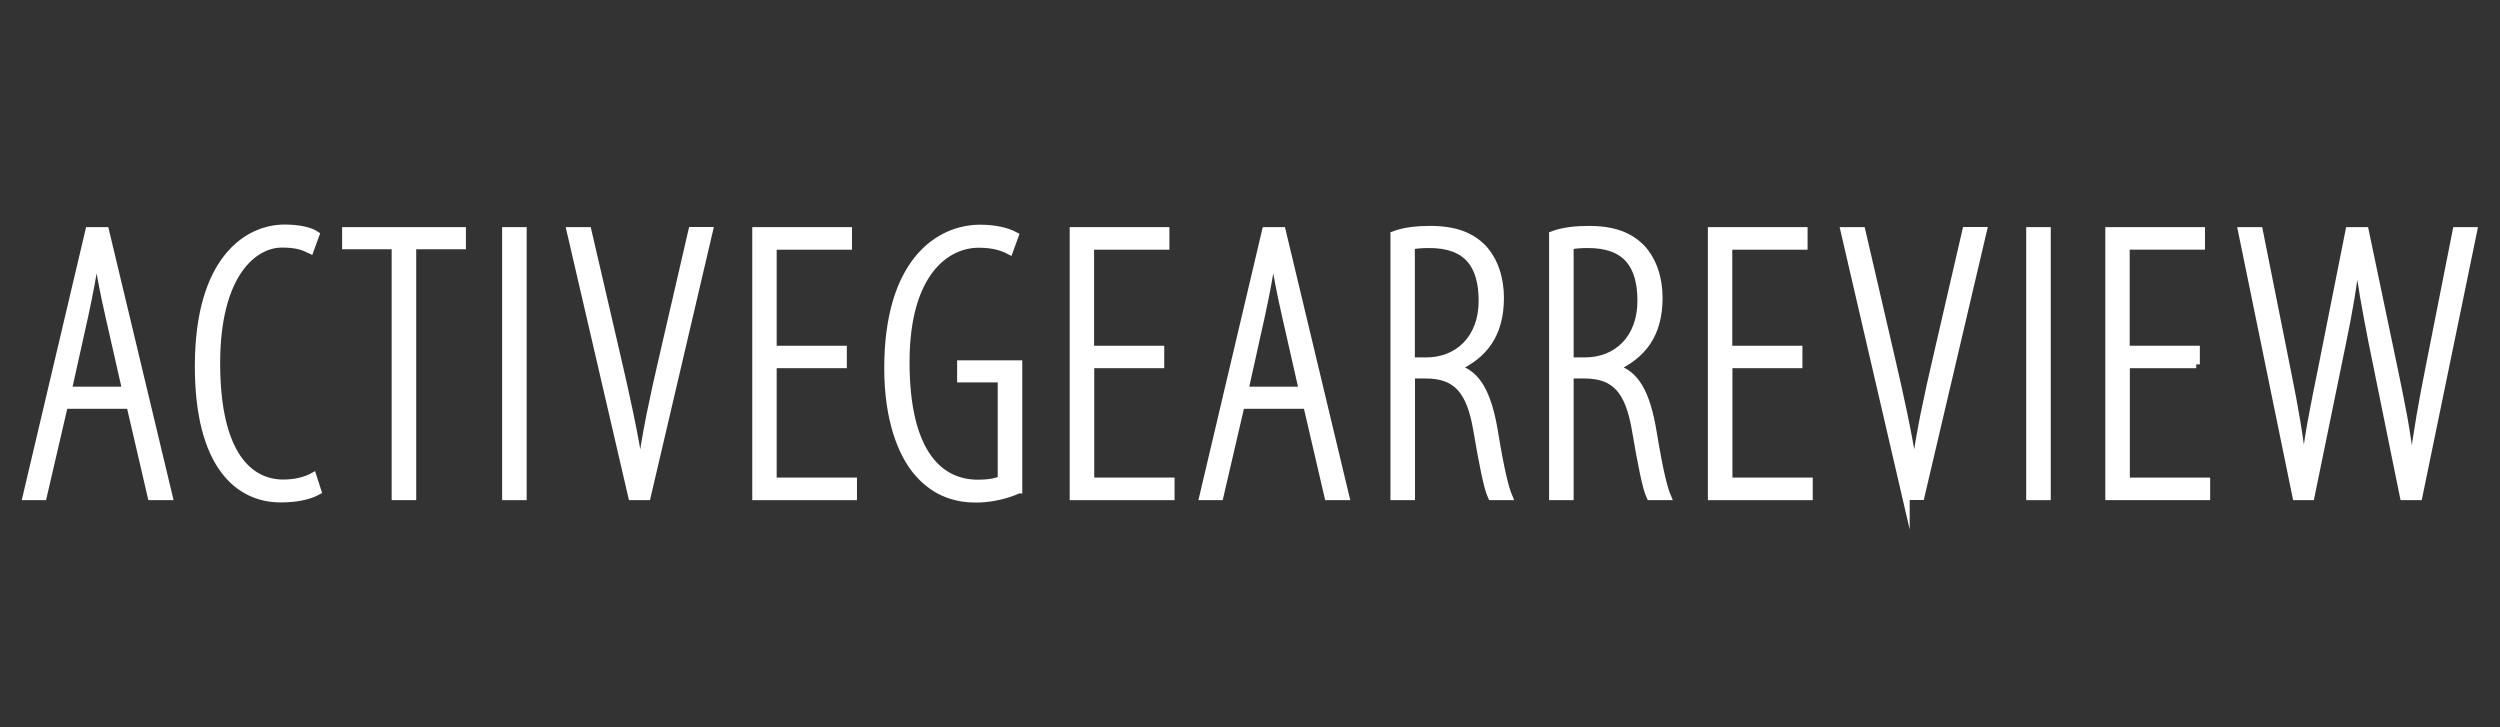
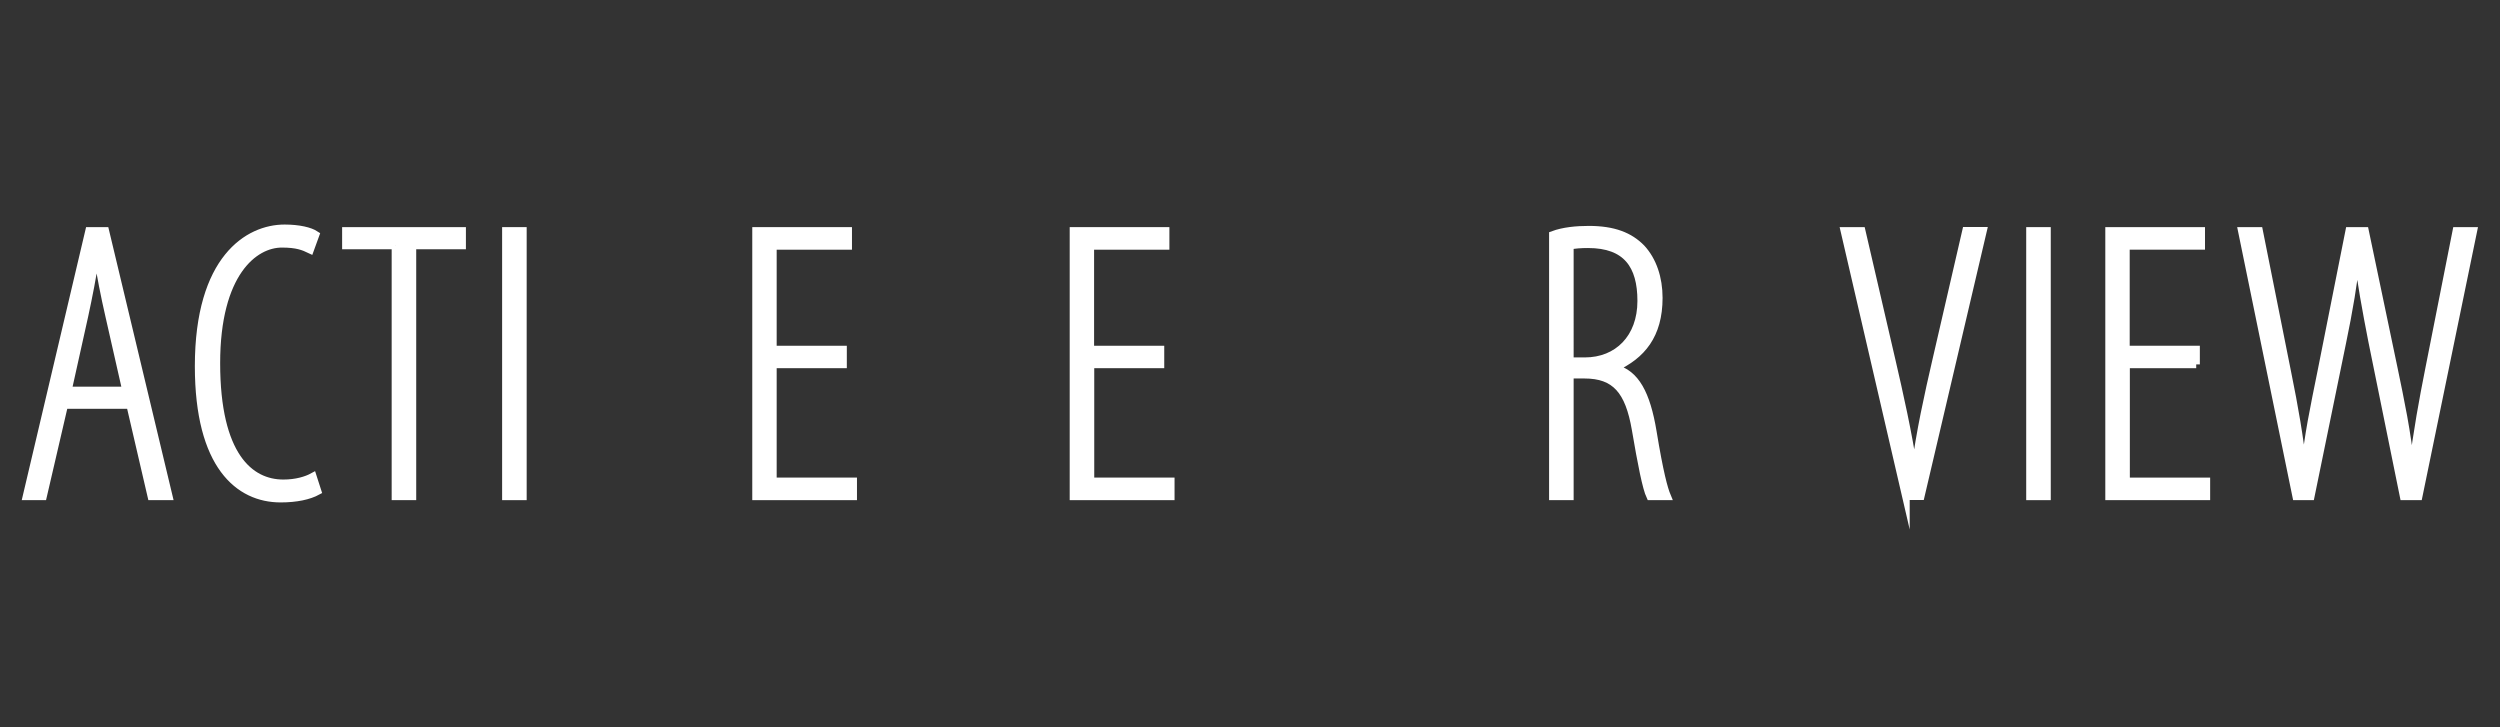
<svg xmlns="http://www.w3.org/2000/svg" version="1.1" id="Layer_1" x="0px" y="0px" viewBox="0 0 165 48" style="enable-background:new 0 0 165 48;" xml:space="preserve">
  <rect x="0" y="0" width="165" height="48" fill="#333333" stroke="none" />
  <style type="text/css">
	.st0{stroke:#000000;stroke-width:0.5;stroke-miterlimit:10;}
	.st1{fill:#FFFFFF;stroke:#FFFFFF;stroke-miterlimit:10;}
	.st2{fill:#FFFFFF;stroke:#FFFFFF;stroke-width:0.5;stroke-miterlimit:10;}
	.st3{fill:#FFFFFF;}
	.st4{fill:#909194;}
	.st5{fill:#02AF43;}
</style>
  <g>
    <path class="st2" d="M4.24,26.73l-1.4,6.03H1.75l4.13-17.52h1.07l4.19,17.52H9.99l-1.4-6.03H4.24z M8.32,25.77l-1.12-4.94   c-0.31-1.35-0.55-2.6-0.78-4h-0.1c-0.21,1.43-0.47,2.73-0.75,4.03l-1.09,4.91H8.32z" />
    <path class="st2" d="M20.96,32.42c-0.57,0.31-1.4,0.49-2.44,0.49c-2.76,0-5.41-2.18-5.41-8.74c0-7.1,3.28-9.1,5.67-9.1   c0.96,0,1.69,0.18,2.05,0.42l-0.36,0.99c-0.44-0.21-0.86-0.39-1.87-0.39c-1.82,0-4.32,1.92-4.32,7.88c0,6.11,2.21,7.93,4.42,7.93   c0.86,0,1.53-0.21,1.95-0.44L20.96,32.42z" />
    <path class="st2" d="M26.11,16.2h-3.28v-0.96h7.67v0.96h-3.28v16.56h-1.12V16.2z" />
    <path class="st2" d="M34.51,15.24v17.52h-1.12V15.24H34.51z" />
-     <path class="st2" d="M41.71,32.76l-4.06-17.52h1.14l2,8.63c0.47,2.03,1.09,4.78,1.43,7.12h0.1c0.29-2.37,0.88-5.02,1.38-7.18   l1.98-8.58h1.12L42.7,32.76H41.71z" />
    <path class="st2" d="M55.64,24.05h-4.63v7.72h5.3v0.99H49.9V15.24h6.08v0.99h-4.97v6.84h4.63V24.05z" />
-     <path class="st2" d="M67.21,32.32c-0.73,0.34-1.79,0.6-2.78,0.6c-1.25,0-2.63-0.34-3.82-1.69c-1.12-1.27-2-3.59-2-6.92   c0-7.1,3.41-9.23,6.08-9.23c0.96,0,1.74,0.18,2.29,0.47l-0.36,0.99c-0.44-0.23-1.04-0.44-2.03-0.44c-2.11,0-4.81,1.85-4.81,7.8   c0,6.14,2.31,8.01,4.76,8.01c0.88,0,1.38-0.16,1.56-0.26v-6.66h-2.68v-0.96h3.8V32.32z" />
    <path class="st2" d="M76.6,24.05h-4.63v7.72h5.3v0.99h-6.42V15.24h6.08v0.99h-4.97v6.84h4.63V24.05z" />
-     <path class="st2" d="M81.9,26.73l-1.4,6.03h-1.09l4.13-17.52h1.07l4.19,17.52h-1.14l-1.4-6.03H81.9z M85.98,25.77l-1.12-4.94   c-0.31-1.35-0.55-2.6-0.78-4h-0.1c-0.21,1.43-0.47,2.73-0.75,4.03l-1.09,4.91H85.98z" />
-     <path class="st2" d="M92.02,15.5c0.7-0.26,1.56-0.34,2.37-0.34c1.64,0,2.7,0.42,3.48,1.22c0.75,0.81,1.14,1.98,1.14,3.28   c0,2.47-1.14,3.8-2.89,4.6v0.05c1.35,0.34,2.08,1.66,2.5,4.21c0.44,2.68,0.73,3.74,0.94,4.24h-1.12c-0.26-0.55-0.57-2.13-0.96-4.42   c-0.44-2.55-1.33-3.61-3.38-3.61h-0.96v8.03h-1.12V15.5z M93.13,23.84h0.99c2.16,0,3.72-1.53,3.72-3.98c0-2.34-0.96-3.74-3.51-3.74   c-0.47,0-0.88,0.03-1.2,0.1V23.84z" />
    <path class="st2" d="M102.49,15.5c0.7-0.26,1.56-0.34,2.37-0.34c1.64,0,2.7,0.42,3.48,1.22c0.75,0.81,1.14,1.98,1.14,3.28   c0,2.47-1.14,3.8-2.89,4.6v0.05c1.35,0.34,2.08,1.66,2.5,4.21c0.44,2.68,0.73,3.74,0.94,4.24h-1.12c-0.26-0.55-0.57-2.13-0.96-4.42   c-0.44-2.55-1.33-3.61-3.38-3.61h-0.96v8.03h-1.12V15.5z M103.61,23.84h0.99c2.16,0,3.72-1.53,3.72-3.98   c0-2.34-0.96-3.74-3.51-3.74c-0.47,0-0.88,0.03-1.2,0.1V23.84z" />
-     <path class="st2" d="M118.72,24.05h-4.63v7.72h5.3v0.99h-6.42V15.24h6.08v0.99h-4.97v6.84h4.63V24.05z" />
    <path class="st2" d="M125.79,32.76l-4.06-17.52h1.14l2,8.63c0.47,2.03,1.09,4.78,1.43,7.12h0.1c0.29-2.37,0.88-5.02,1.38-7.18   l1.98-8.58h1.12l-4.11,17.52H125.79z" />
    <path class="st2" d="M135.1,15.24v17.52h-1.12V15.24H135.1z" />
    <path class="st2" d="M144.95,24.05h-4.63v7.72h5.3v0.99h-6.42V15.24h6.08v0.99h-4.97v6.84h4.63V24.05z" />
    <path class="st2" d="M151.55,32.76l-3.59-17.52h1.14l1.87,9.36c0.47,2.31,0.81,4.26,1.04,6.42h0.1c0.21-2.26,0.62-4.13,1.09-6.47   l1.85-9.31h1.04l1.9,9.07c0.44,2.13,0.88,4.16,1.14,6.71h0.08c0.34-2.68,0.7-4.6,1.09-6.58l1.82-9.2h1.12l-3.61,17.52h-0.99   l-2.08-10.24c-0.39-2-0.75-3.95-0.96-5.75h-0.05c-0.21,1.9-0.52,3.74-0.96,5.85l-2.08,10.14H151.55z" />
  </g>
</svg>